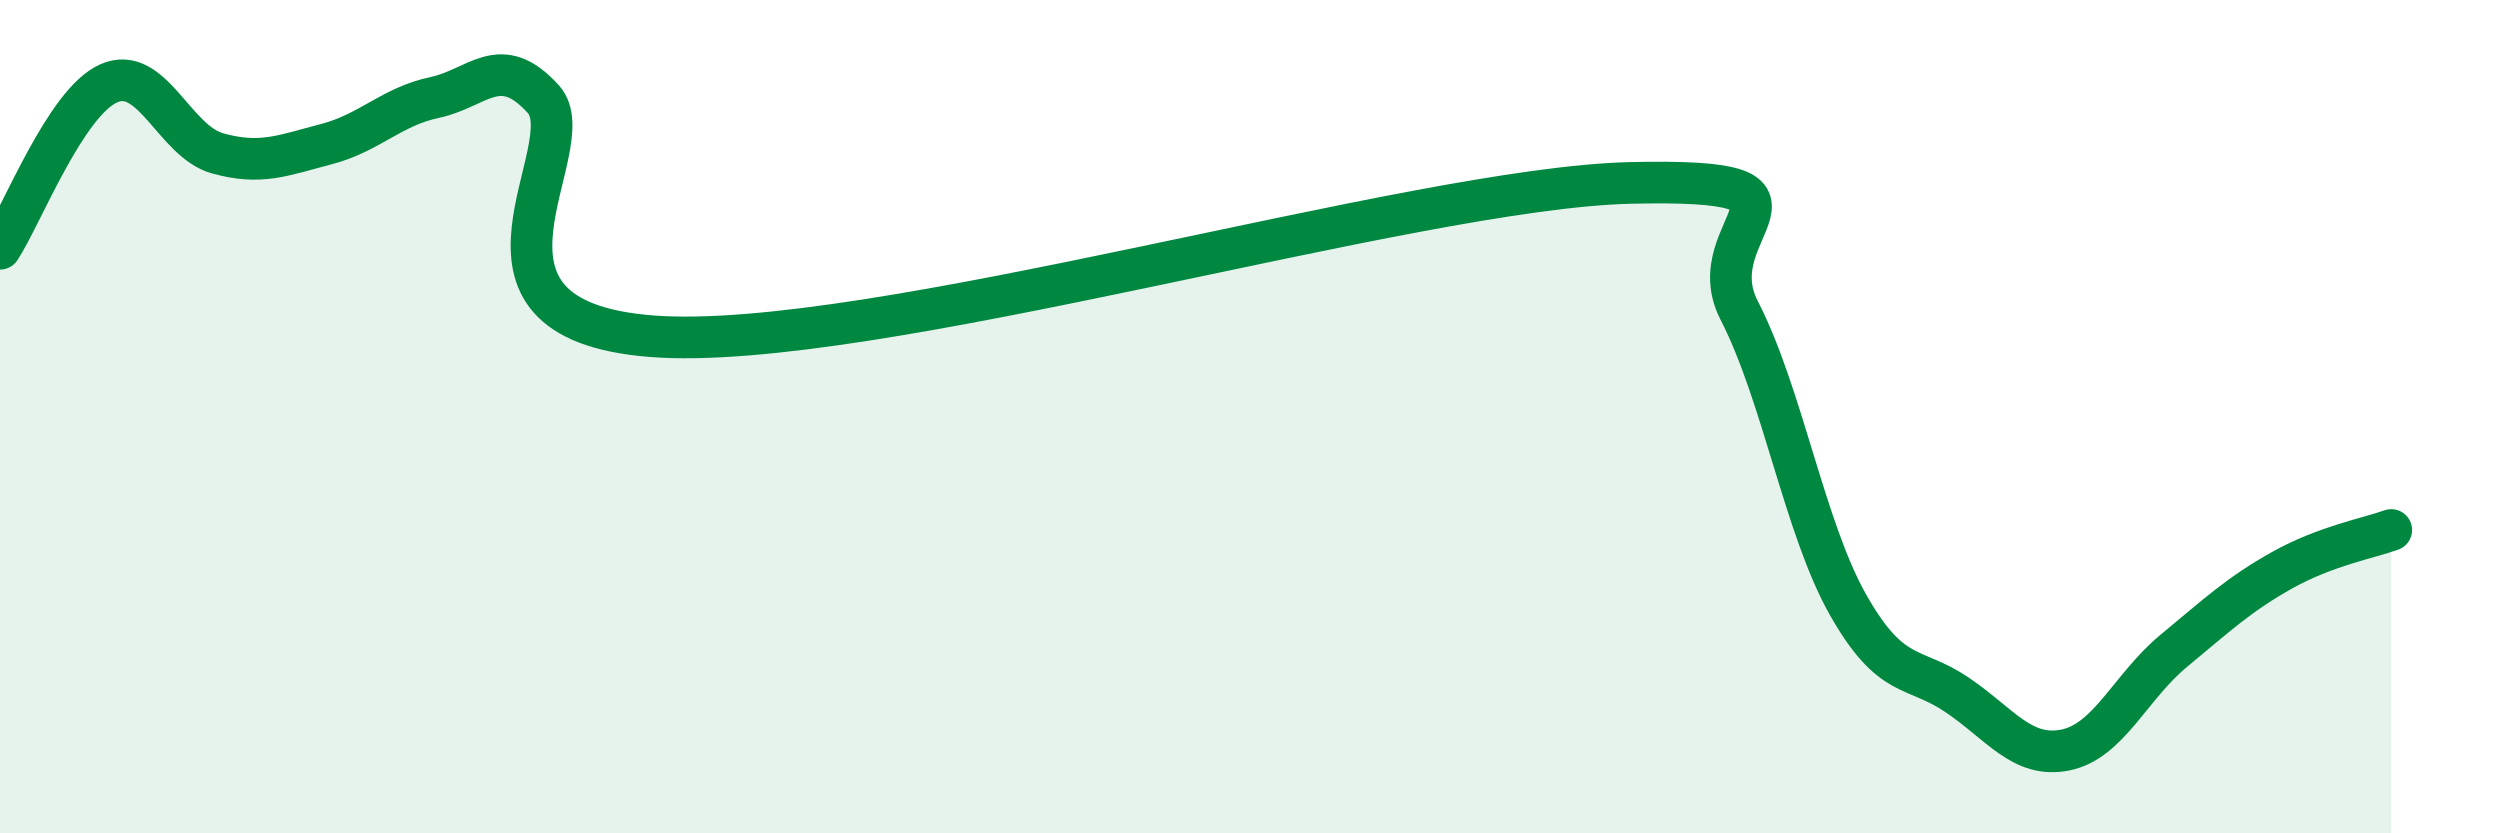
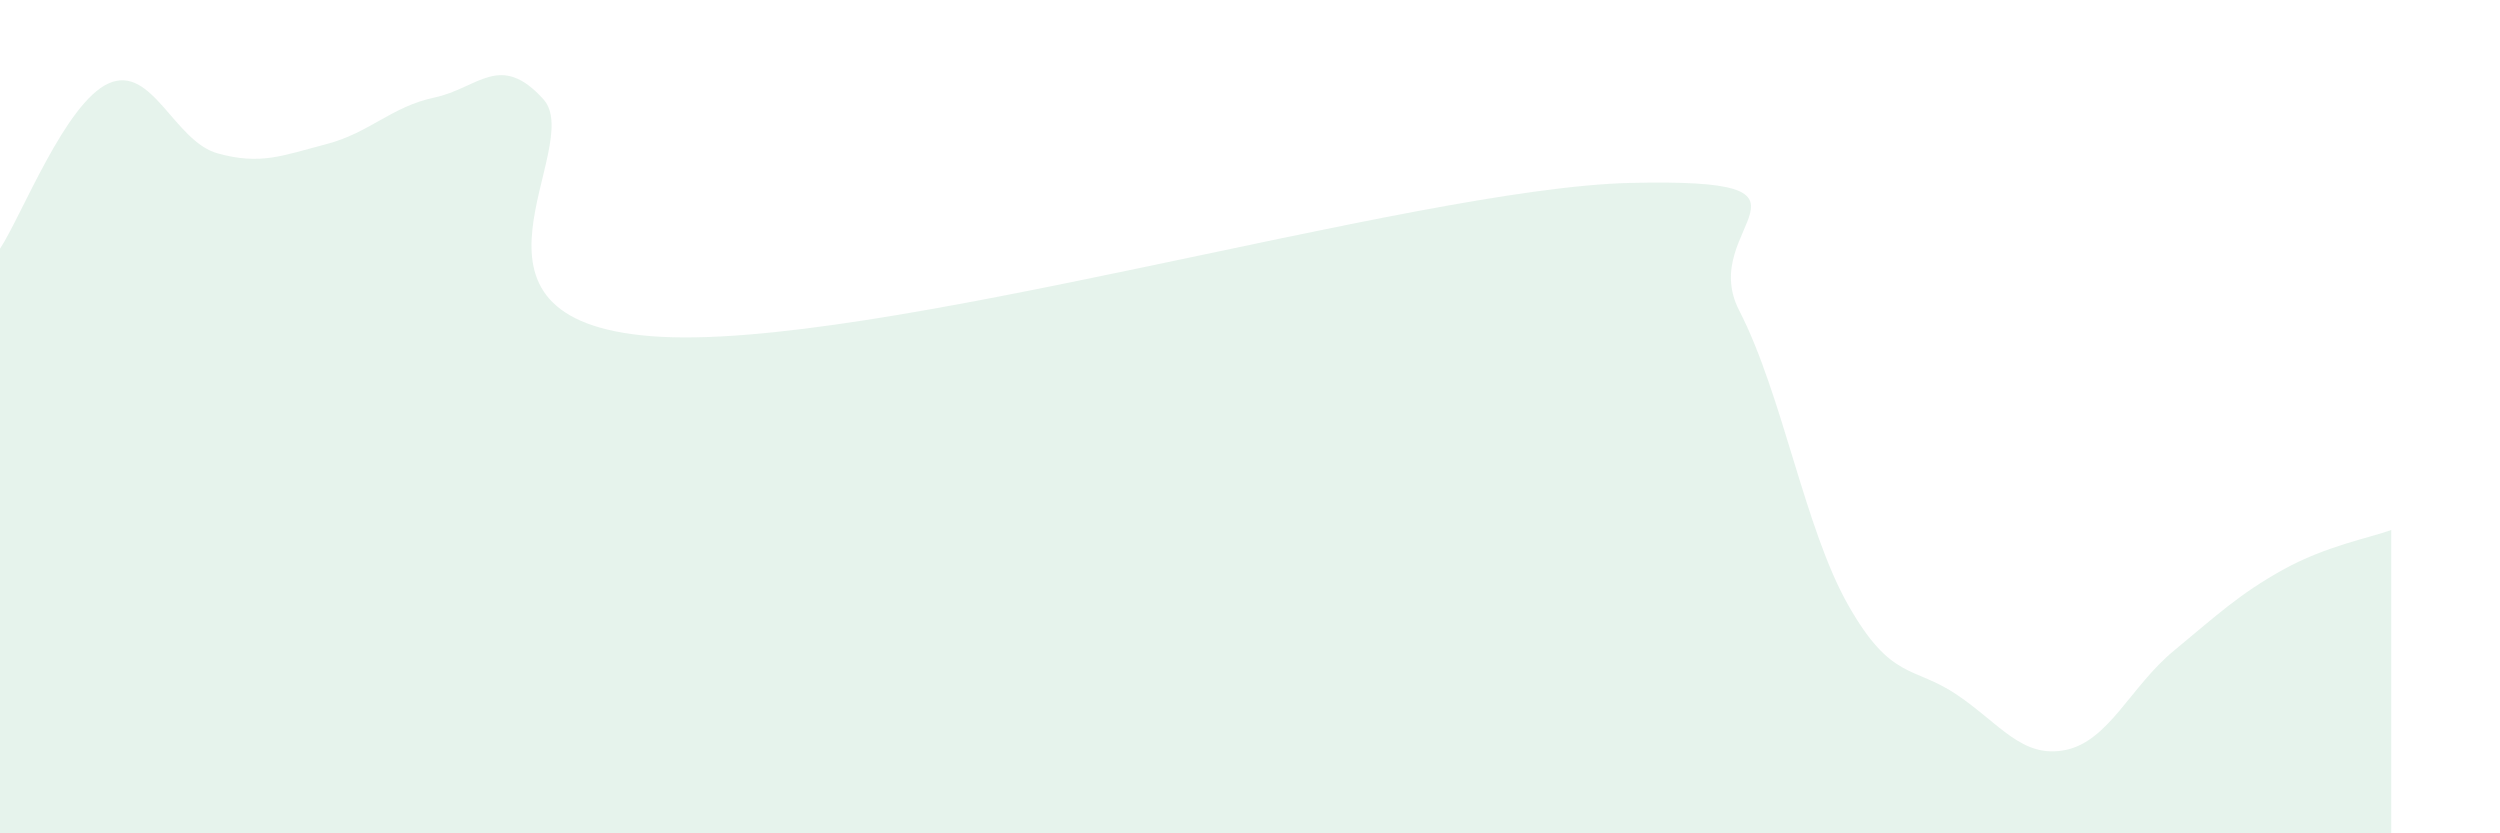
<svg xmlns="http://www.w3.org/2000/svg" width="60" height="20" viewBox="0 0 60 20">
  <path d="M 0,5.97 C 0.52,5.18 1.57,2.46 2.61,2 C 3.65,1.54 4.18,3.39 5.22,3.68 C 6.26,3.97 6.79,3.73 7.83,3.46 C 8.87,3.19 9.39,2.56 10.43,2.34 C 11.47,2.12 12,1.23 13.04,2.38 C 14.08,3.53 10.43,7.67 15.65,8.07 C 20.87,8.47 33.91,4.51 39.13,4.39 C 44.35,4.27 40.7,5.43 41.74,7.45 C 42.78,9.47 43.31,12.67 44.35,14.51 C 45.39,16.35 45.92,15.97 46.96,16.67 C 48,17.37 48.53,18.21 49.57,18 C 50.61,17.79 51.13,16.48 52.17,15.62 C 53.21,14.76 53.74,14.26 54.78,13.68 C 55.82,13.1 56.87,12.91 57.39,12.72L57.39 20L0 20Z" fill="#008740" opacity="0.1" stroke-linecap="round" stroke-linejoin="round" />
-   <path d="M 0,5.97 C 0.52,5.18 1.57,2.46 2.61,2 C 3.65,1.54 4.18,3.39 5.22,3.68 C 6.26,3.97 6.79,3.73 7.83,3.46 C 8.87,3.19 9.39,2.56 10.43,2.34 C 11.47,2.12 12,1.23 13.04,2.38 C 14.08,3.53 10.43,7.67 15.65,8.07 C 20.87,8.47 33.91,4.51 39.13,4.39 C 44.35,4.27 40.7,5.43 41.74,7.45 C 42.78,9.47 43.31,12.67 44.35,14.51 C 45.39,16.35 45.92,15.97 46.96,16.67 C 48,17.37 48.53,18.21 49.57,18 C 50.61,17.79 51.13,16.48 52.17,15.62 C 53.21,14.76 53.74,14.26 54.78,13.68 C 55.82,13.1 56.87,12.91 57.39,12.72" stroke="#008740" stroke-width="1" fill="none" stroke-linecap="round" stroke-linejoin="round" />
</svg>